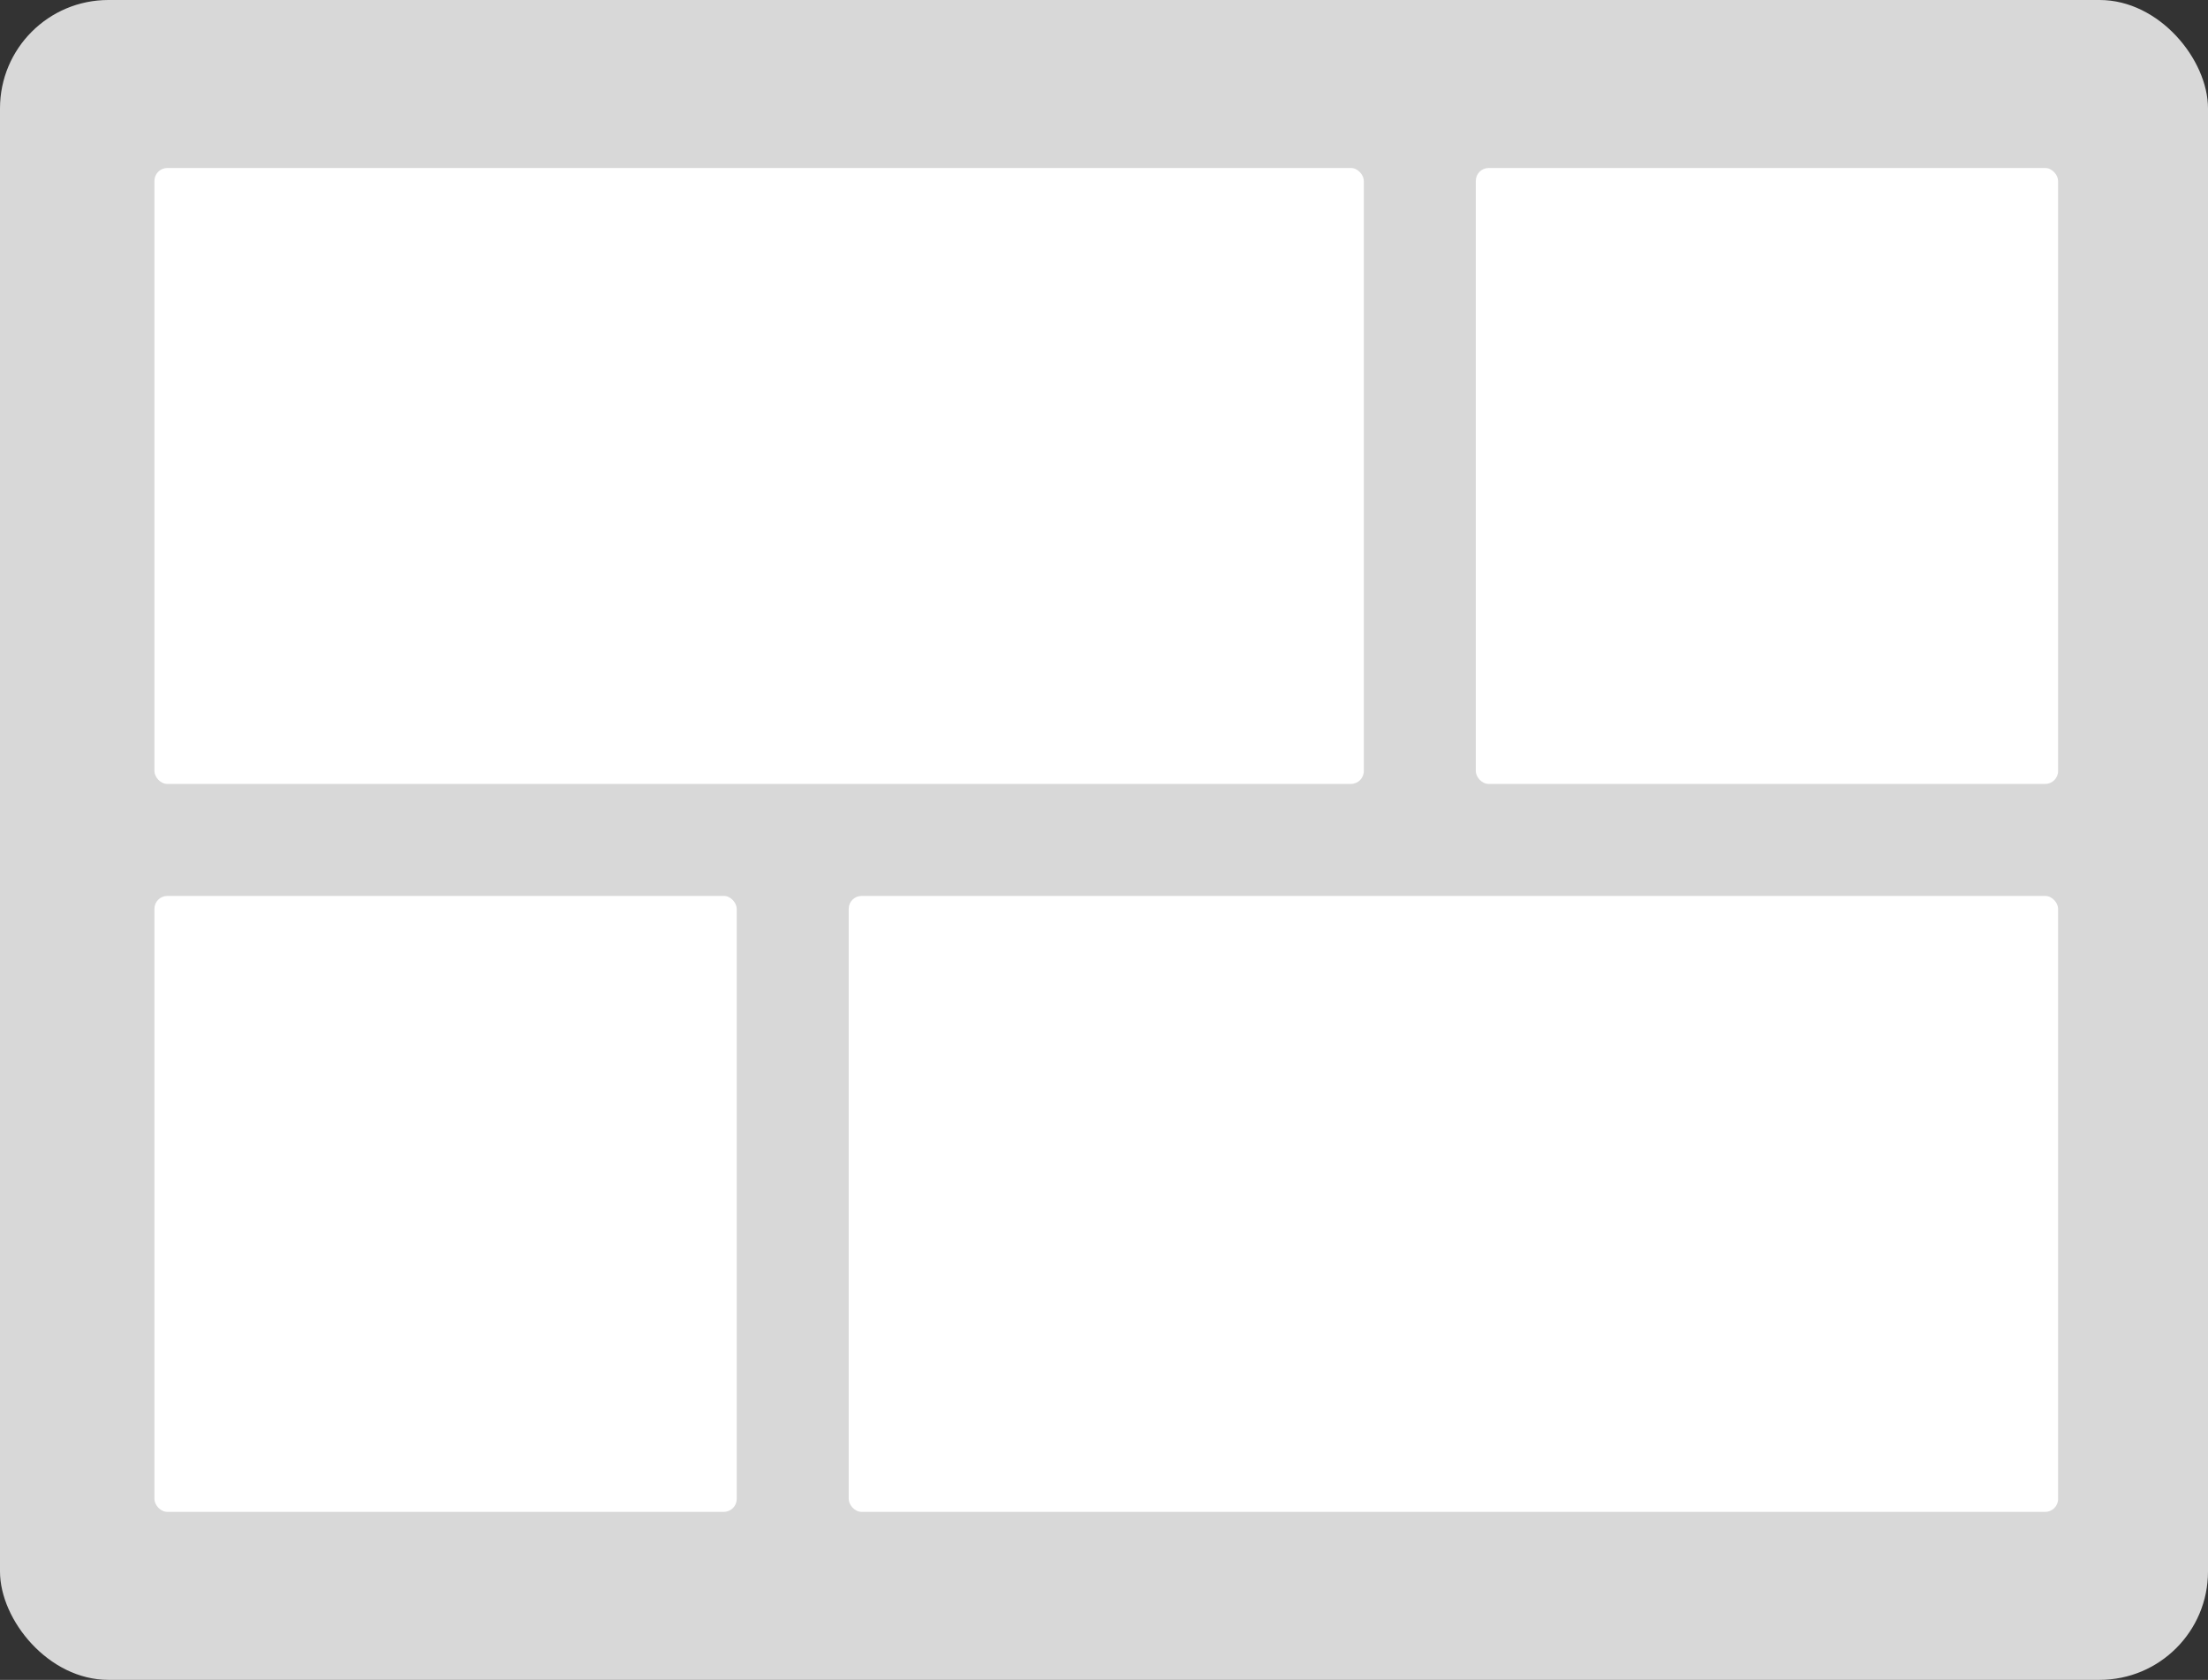
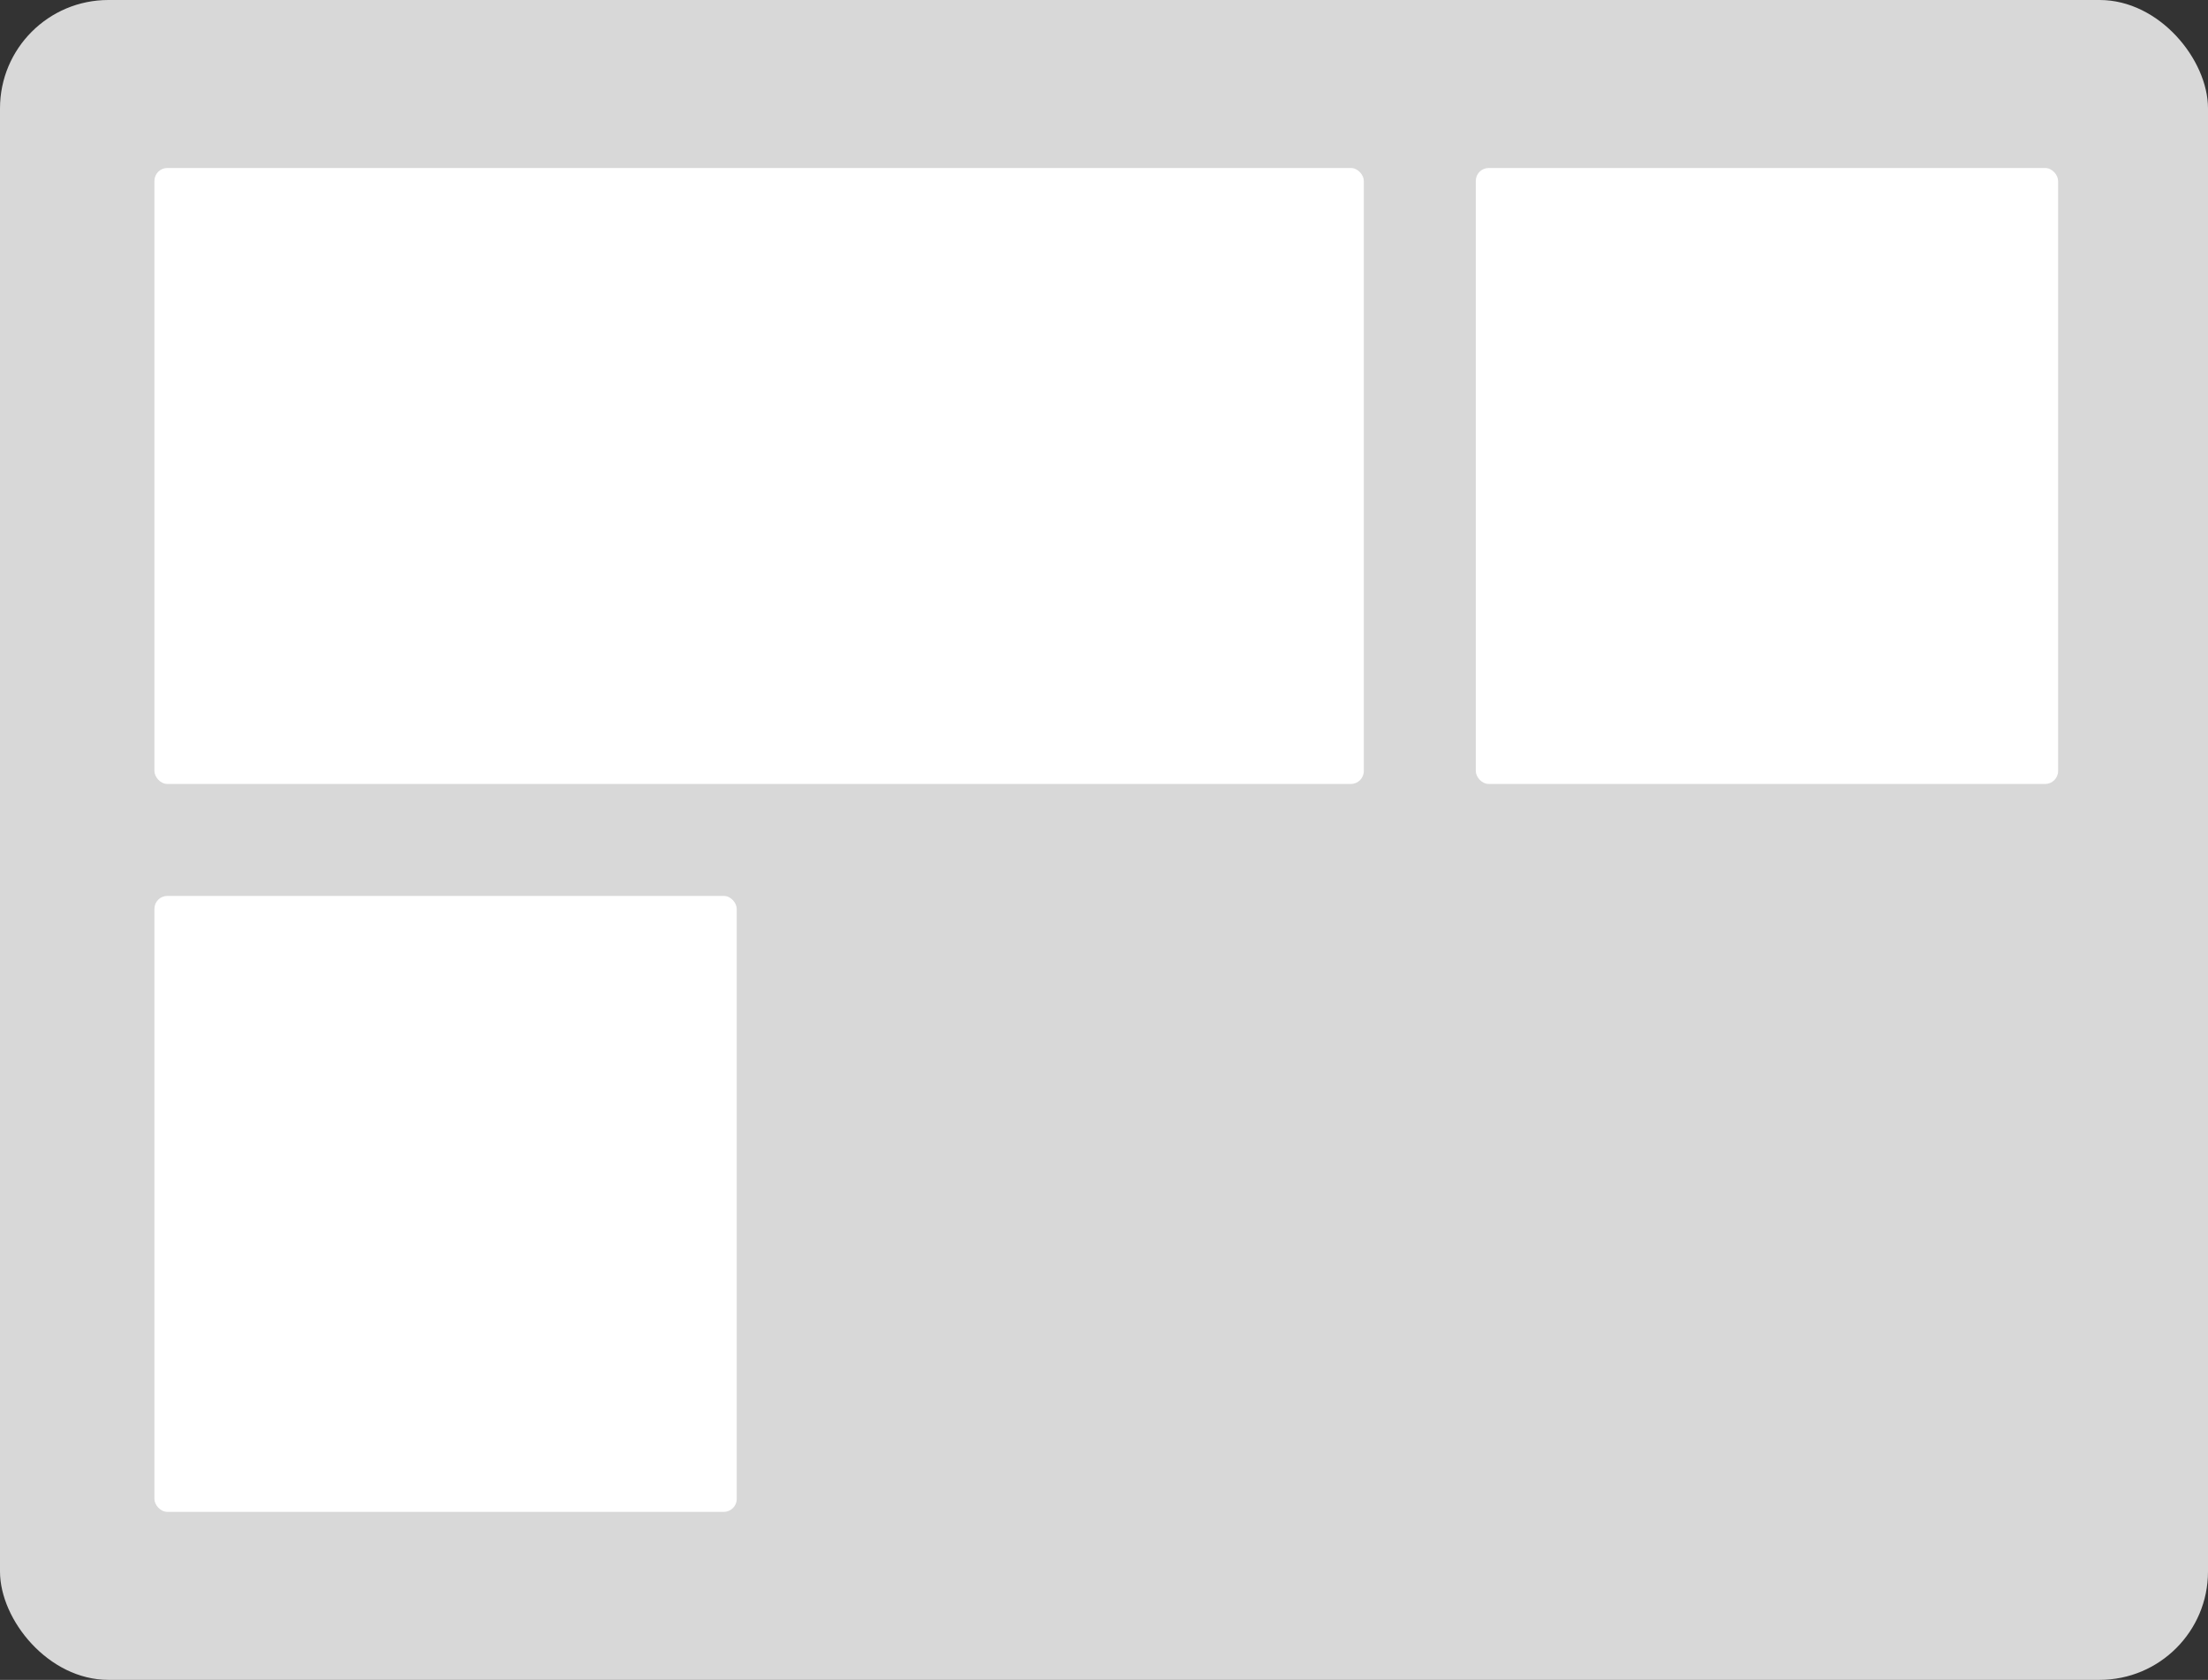
<svg xmlns="http://www.w3.org/2000/svg" width="326" height="248" viewBox="0 0 326 248" fill="none">
  <rect x="0" y="0" width="326" height="248" fill="#333333" stroke="none" />
  <rect width="326" height="248" rx="16" fill="#D8D8D8" />
  <rect x="22.8" y="24.801" width="178.56" height="90.933" rx="1.908" fill="white" />
-   <rect x="125.309" y="132.266" width="178.56" height="90.933" rx="1.908" fill="white" />
  <rect x="217.894" y="24.801" width="85.973" height="90.933" rx="1.908" fill="white" />
  <rect x="22.8" y="132.266" width="85.973" height="90.933" rx="1.908" fill="white" />
</svg>